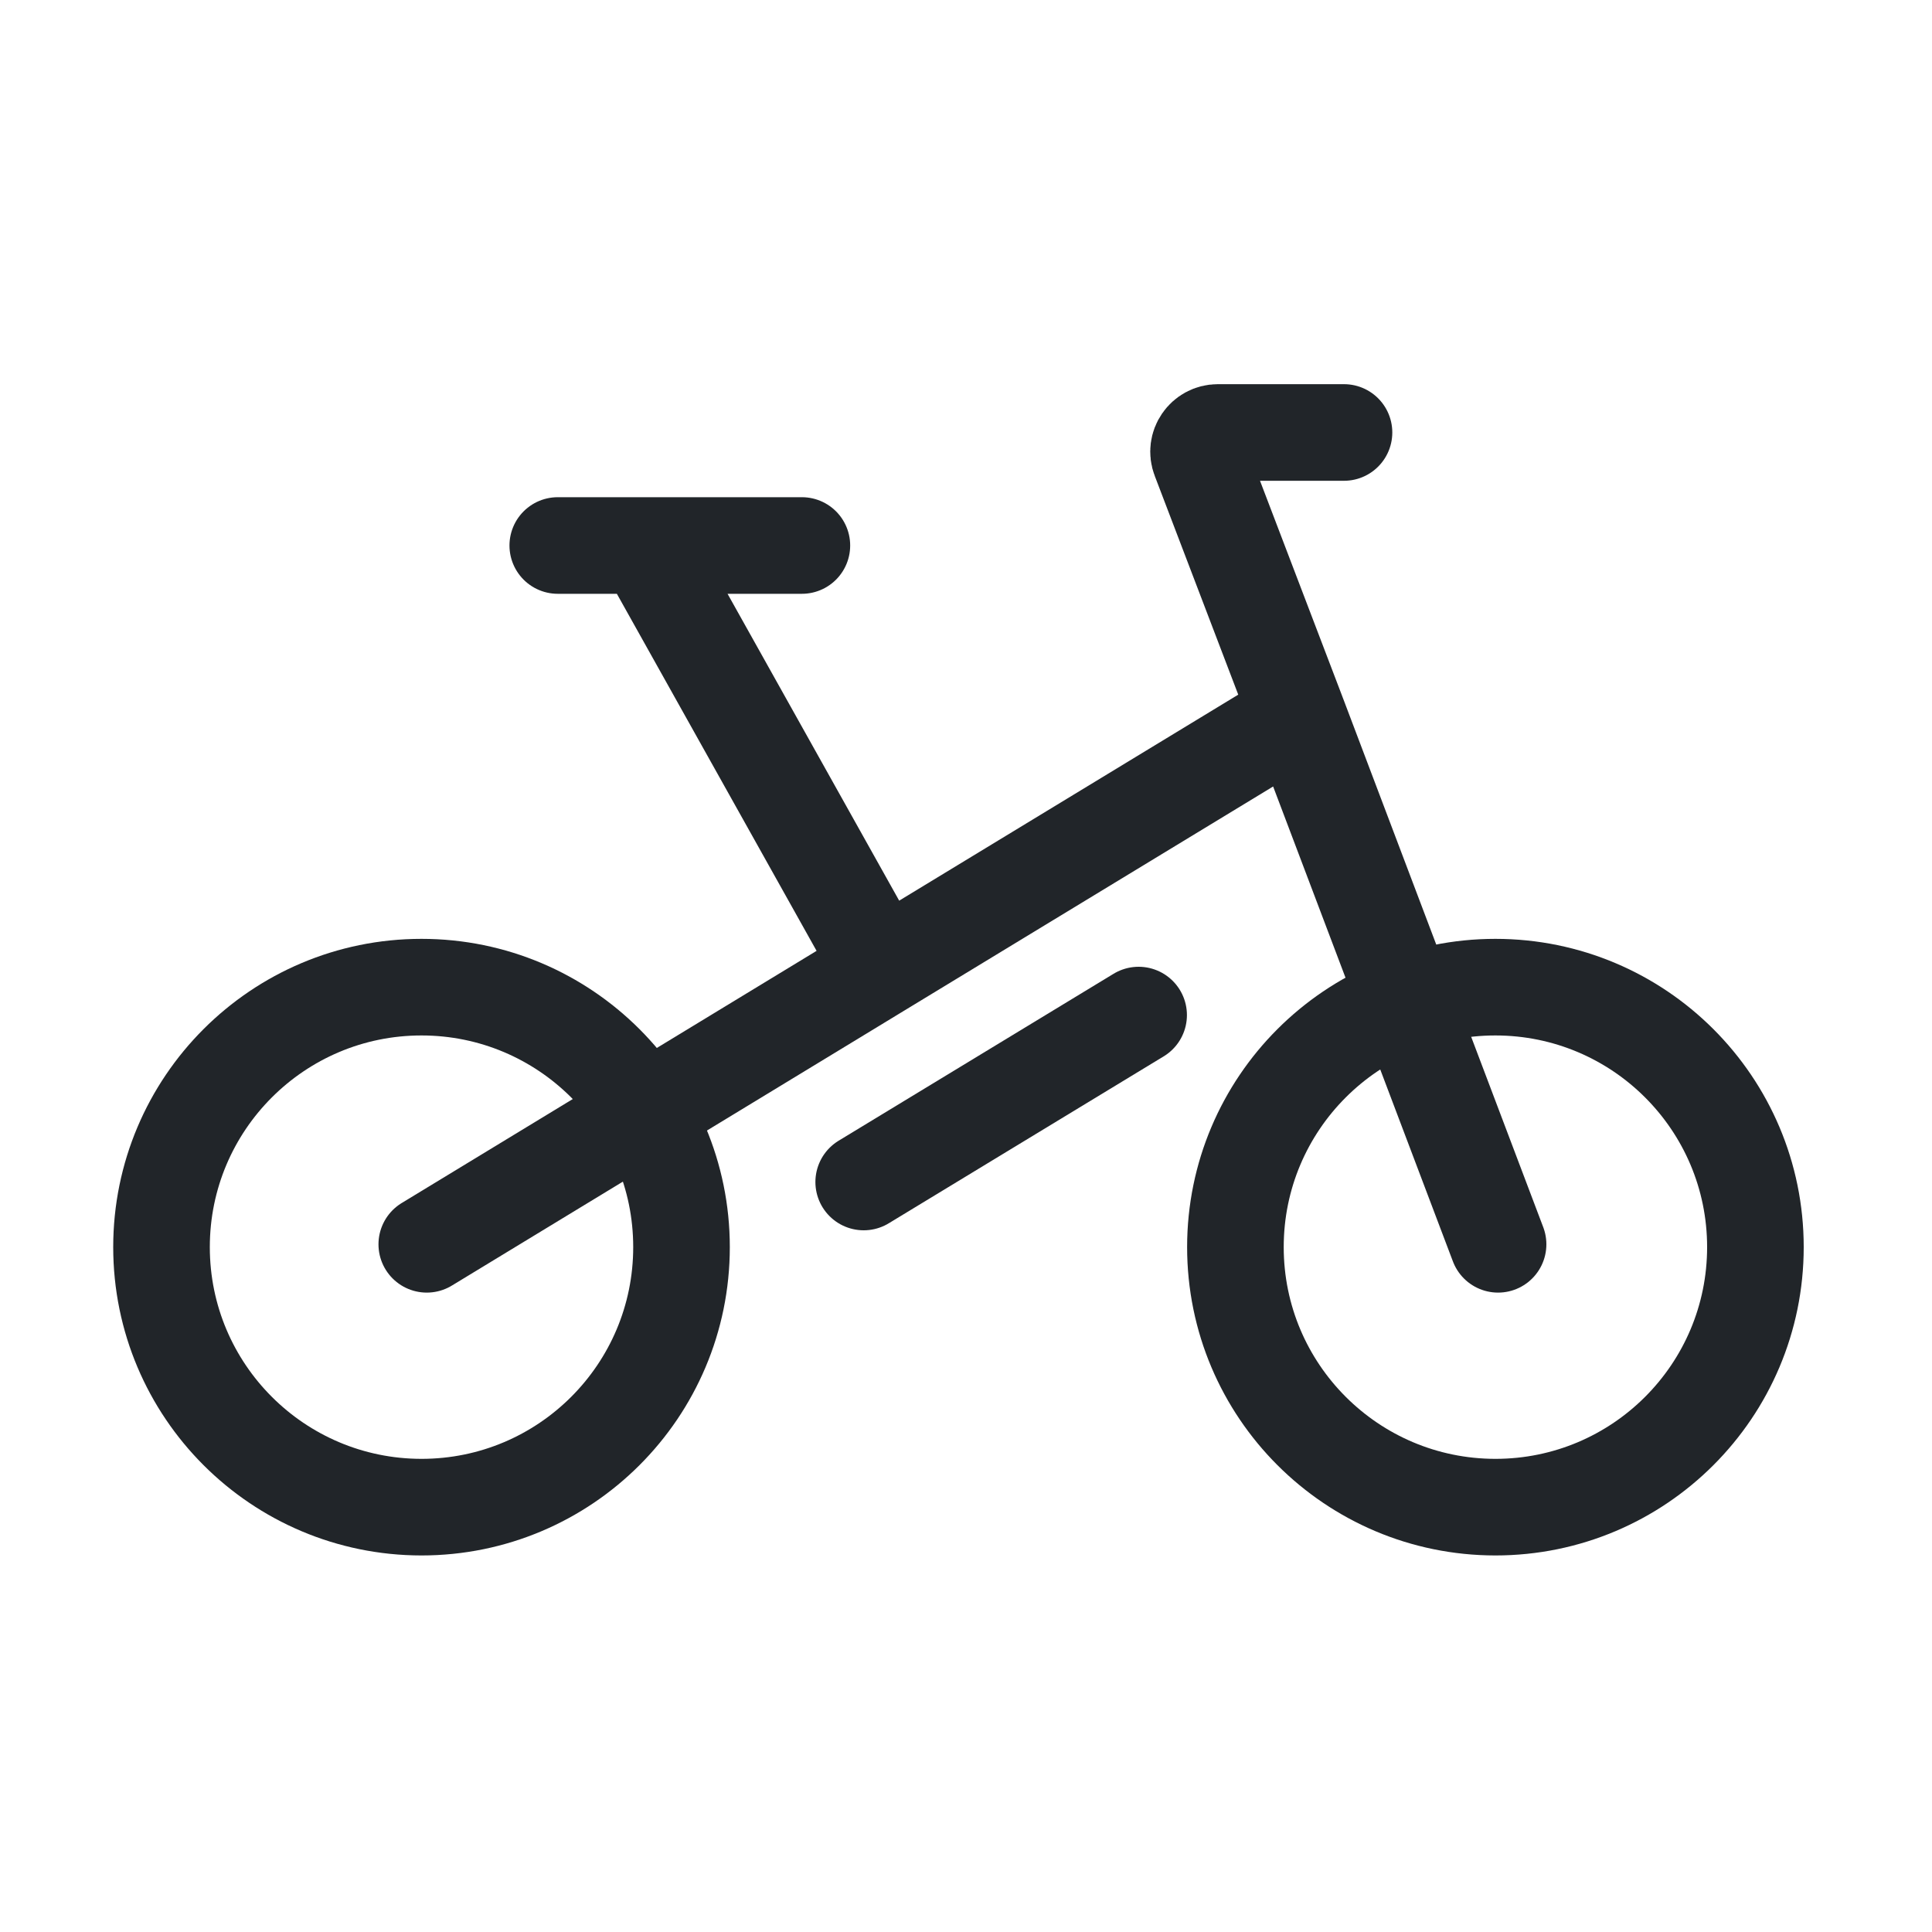
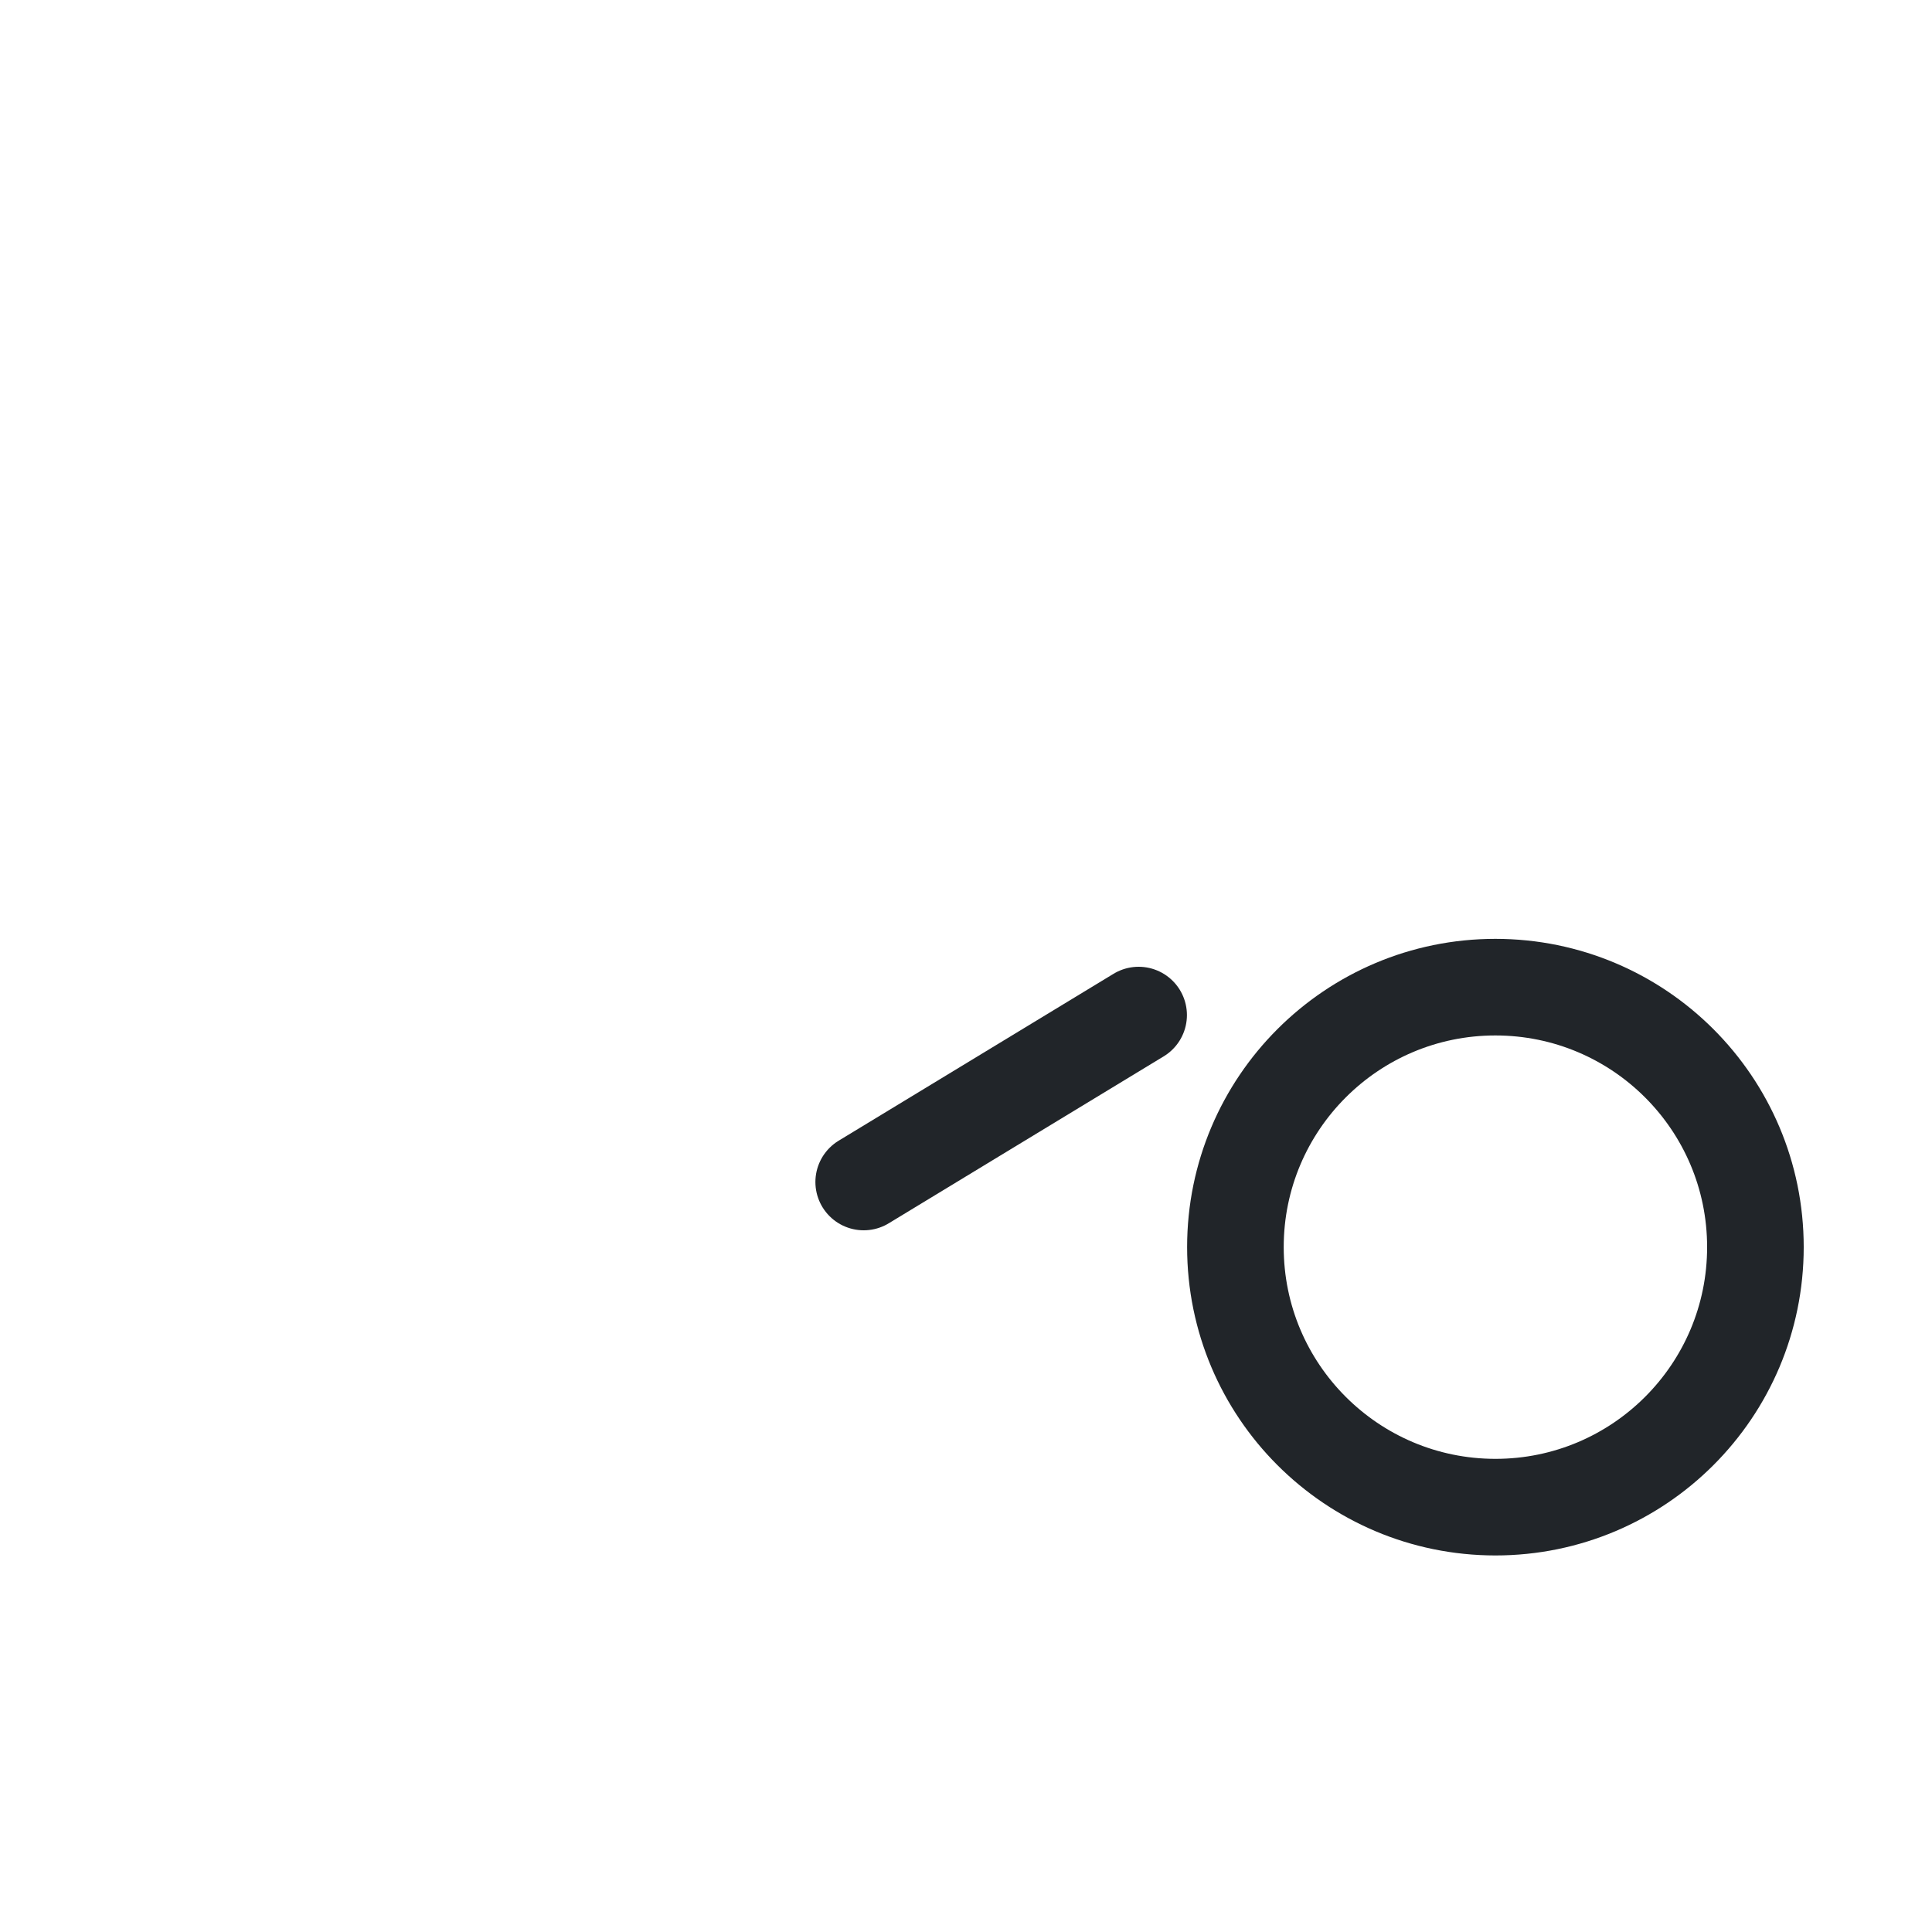
<svg xmlns="http://www.w3.org/2000/svg" width="20" height="20" viewBox="0 0 20 20" fill="none">
-   <path d="M4.418 12.881L8.926 10.141L9.125 10.02M13.434 7.402L15.508 12.881M13.434 7.402L12.421 4.748C12.37 4.617 12.467 4.477 12.607 4.477H13.913M13.434 7.402L9.125 10.02M9.125 10.02L6.679 5.647M6.679 5.647H8.301M6.679 5.647H5.774" stroke="#212529" stroke-linecap="round" />
  <path d="M8.941 12.236L11.787 10.508" stroke="#212529" stroke-linecap="round" />
  <path d="M15.48 10.219C16.967 10.219 18.172 11.424 18.172 12.91C18.172 14.397 16.967 15.602 15.48 15.602C13.994 15.601 12.789 14.397 12.789 12.91C12.789 11.424 13.994 10.219 15.48 10.219Z" stroke="#212529" />
-   <path d="M4.363 10.219C5.85 10.219 7.055 11.424 7.055 12.91C7.055 14.397 5.85 15.602 4.363 15.602C2.877 15.601 1.672 14.397 1.672 12.91C1.672 11.424 2.877 10.219 4.363 10.219Z" stroke="#212529" />
</svg>